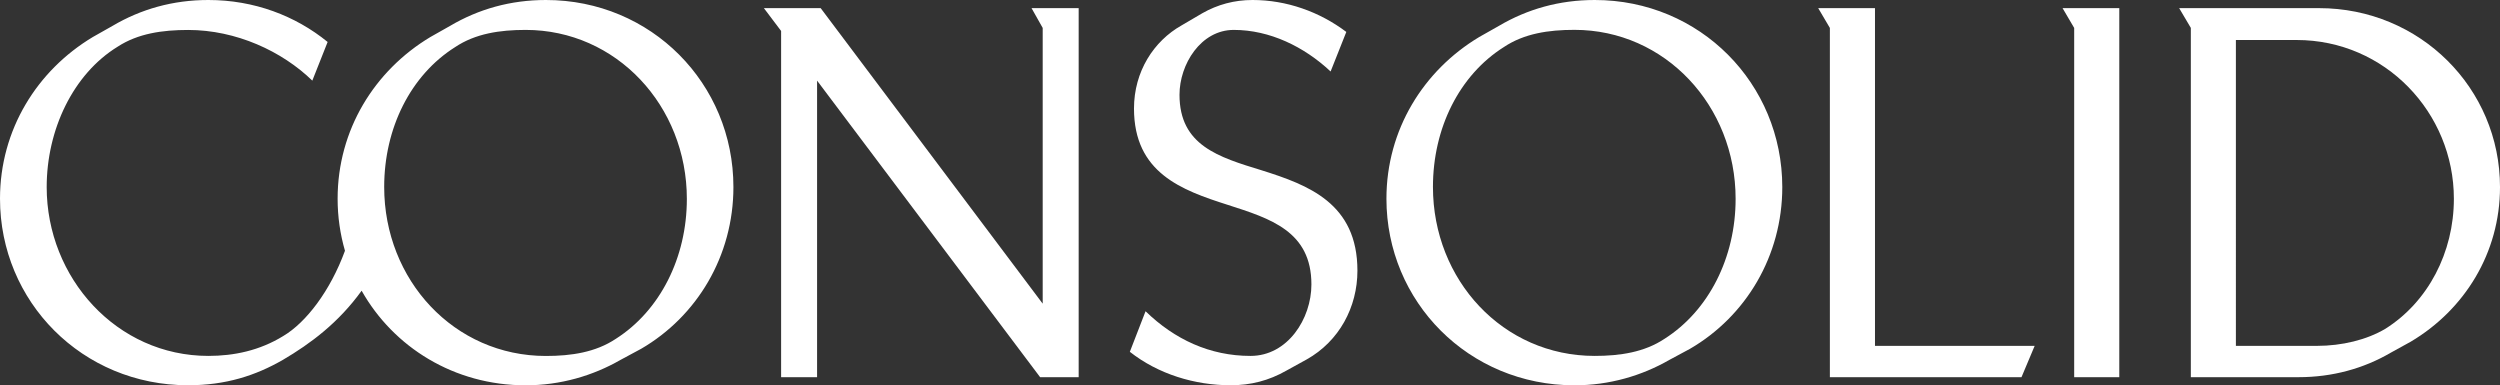
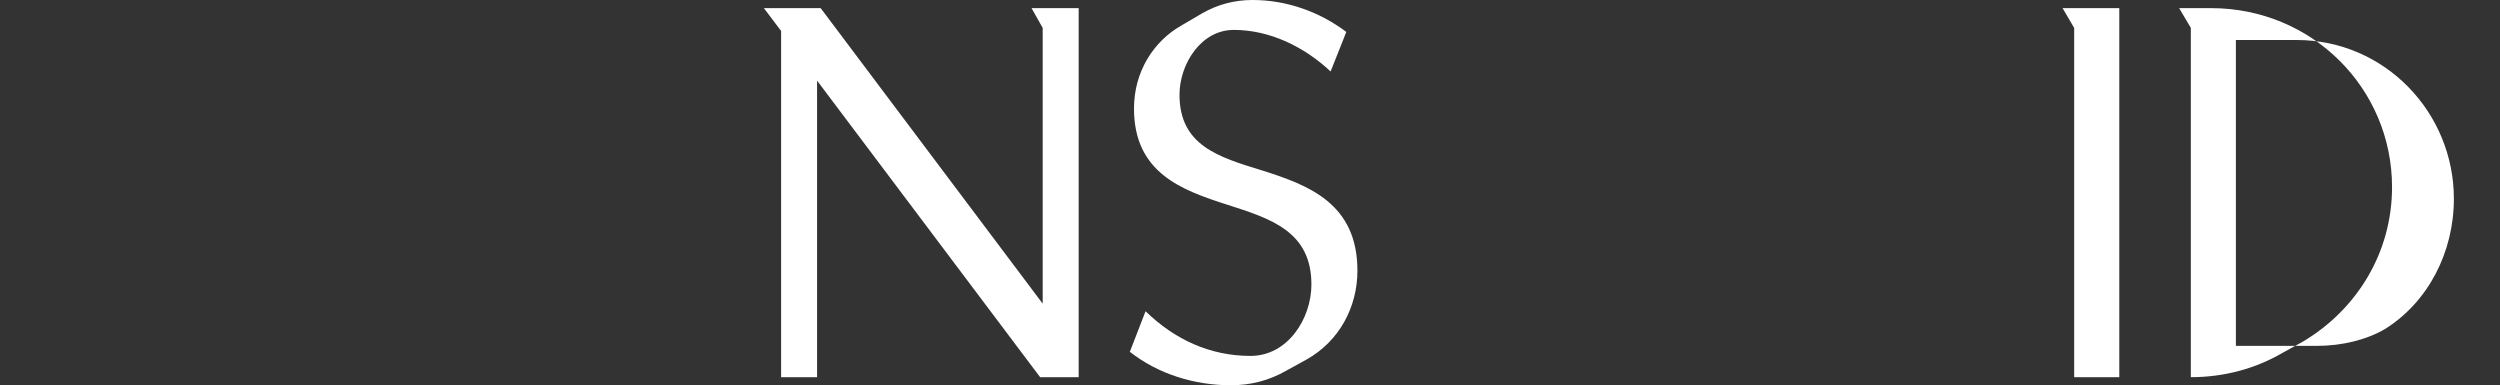
<svg xmlns="http://www.w3.org/2000/svg" id="Lager_1" data-name="Lager 1" viewBox="0 0 445.55 68.67">
  <rect x="0" y="0" width="445.55" height="68.67" fill="#333333" stroke="none" />
  <defs>
    <style>      .cls-1 {        fill: #fff;      }    </style>
  </defs>
-   <polygon class="cls-1" points="334.16 1.45 324.04 1.45 326.12 4.98 326.12 67.22 360.27 67.22 362.62 61.64 334.16 61.64 334.16 1.45" />
-   <path class="cls-1" d="M33.52,68.66c6.73,0,12.02-1.72,16.89-4.52,4.97-2.92,9.95-6.65,14.04-12.33,5.68,10.06,16.48,16.86,29.23,16.86,6.23,0,12.02-1.72,16.89-4.52l3.7-1.99c9.94-5.78,16.44-16.53,16.44-28.82C130.72,14.91,116.08,0,97.29,0c-6.32,0-12.02,1.63-17.07,4.61l-3.52,1.99c-9.94,5.96-16.53,16.53-16.53,28.82,0,3.22.46,6.33,1.31,9.27-2.63,7.18-6.94,12.79-10.99,15.19-4.23,2.61-8.83,3.55-13.35,3.55-16.35,0-28.82-13.92-28.82-30.09,0-10.21,4.7-20.14,12.65-25.02,3.61-2.35,7.95-2.98,12.56-2.98,8.56,0,16.74,3.79,22.13,9.03l2.73-6.89C52.65,2.8,45.28,0,37.13,0c-6.32,0-12.02,1.63-17.07,4.61l-3.52,1.99C6.6,12.56,0,23.13,0,35.41c0,18.34,14.64,33.25,33.52,33.25ZM81.12,8.39c3.61-2.41,7.95-3.06,12.56-3.06,16.17,0,28.73,13.53,28.73,30.12,0,10.47-4.79,19.92-12.65,24.93-3.61,2.41-7.95,3.06-12.47,3.06-16.35,0-28.82-13.53-28.82-30.12,0-10.47,4.7-19.92,12.65-24.93Z" />
  <path class="cls-1" d="M222.86,63.43c-7.23,0-13.53-2.94-18.7-7.96l-2.8,7.23c5.06,3.98,11.56,5.96,17.98,5.96,3.52,0,6.78-.81,9.94-2.62l3.61-1.99c5.78-3.25,9.03-9.31,9.03-15.81,0-12.02-8.76-15.27-17.07-17.89-7.68-2.35-14.64-4.43-14.64-13.46,0-5.42,3.79-11.56,9.67-11.56,6.41,0,12.55,2.99,17.26,7.41l2.8-7.05C235.15,2.08,229.28,0,223.23,0c-3.25,0-6.23.81-8.94,2.35l-3.7,2.17c-4.97,2.8-8.49,8.22-8.49,14.82,0,11.47,8.49,14.55,16.71,17.17,7.59,2.44,14.91,4.7,14.91,14.18,0,6.14-4.25,12.74-10.84,12.74Z" />
  <polygon class="cls-1" points="192.24 1.45 183.84 1.45 185.83 4.98 185.83 54.12 146.26 1.45 136.14 1.45 139.21 5.52 139.21 67.22 145.62 67.22 145.62 14.37 185.37 67.22 192.24 67.22 192.24 1.45" />
-   <path class="cls-1" d="M413.3,1.45h-24.93l2.08,3.52v62.25h19.24c5.96,0,11.56-1.54,16.35-4.34l3.61-1.99c9.58-5.69,15.9-15.81,15.9-27.55,0-17.62-14.27-31.89-32.25-31.89ZM425.13,58.59c-3.34,1.99-7.77,3.05-12.2,3.05h-14.45V7.13h10.84c15.72,0,28.01,12.93,28.01,28.29,0,9.58-4.61,18.38-12.2,23.17Z" />
+   <path class="cls-1" d="M413.3,1.45h-24.93l2.08,3.52v62.25c5.96,0,11.56-1.54,16.35-4.34l3.61-1.99c9.58-5.69,15.9-15.81,15.9-27.55,0-17.62-14.27-31.89-32.25-31.89ZM425.13,58.59c-3.34,1.99-7.77,3.05-12.2,3.05h-14.45V7.13h10.84c15.72,0,28.01,12.93,28.01,28.29,0,9.58-4.61,18.38-12.2,23.17Z" />
  <polygon class="cls-1" points="369.66 4.98 369.66 67.22 377.7 67.22 377.7 1.45 367.59 1.45 369.66 4.98" />
-   <path class="cls-1" d="M284.21,0c-6.32,0-12.02,1.63-17.07,4.61l-3.52,1.99c-9.94,5.96-16.53,16.53-16.53,28.82,0,18.34,14.64,33.25,33.52,33.25,6.23,0,12.02-1.72,16.89-4.52l3.7-1.99c9.94-5.78,16.44-16.53,16.44-28.82C317.63,14.91,303,0,284.21,0ZM296.67,60.37c-3.61,2.41-7.95,3.06-12.47,3.06-16.35,0-28.82-13.53-28.82-30.12,0-10.47,4.7-19.92,12.65-24.93,3.61-2.41,7.95-3.06,12.56-3.06,16.17,0,28.73,13.53,28.73,30.12,0,10.47-4.79,19.92-12.65,24.93Z" />
</svg>